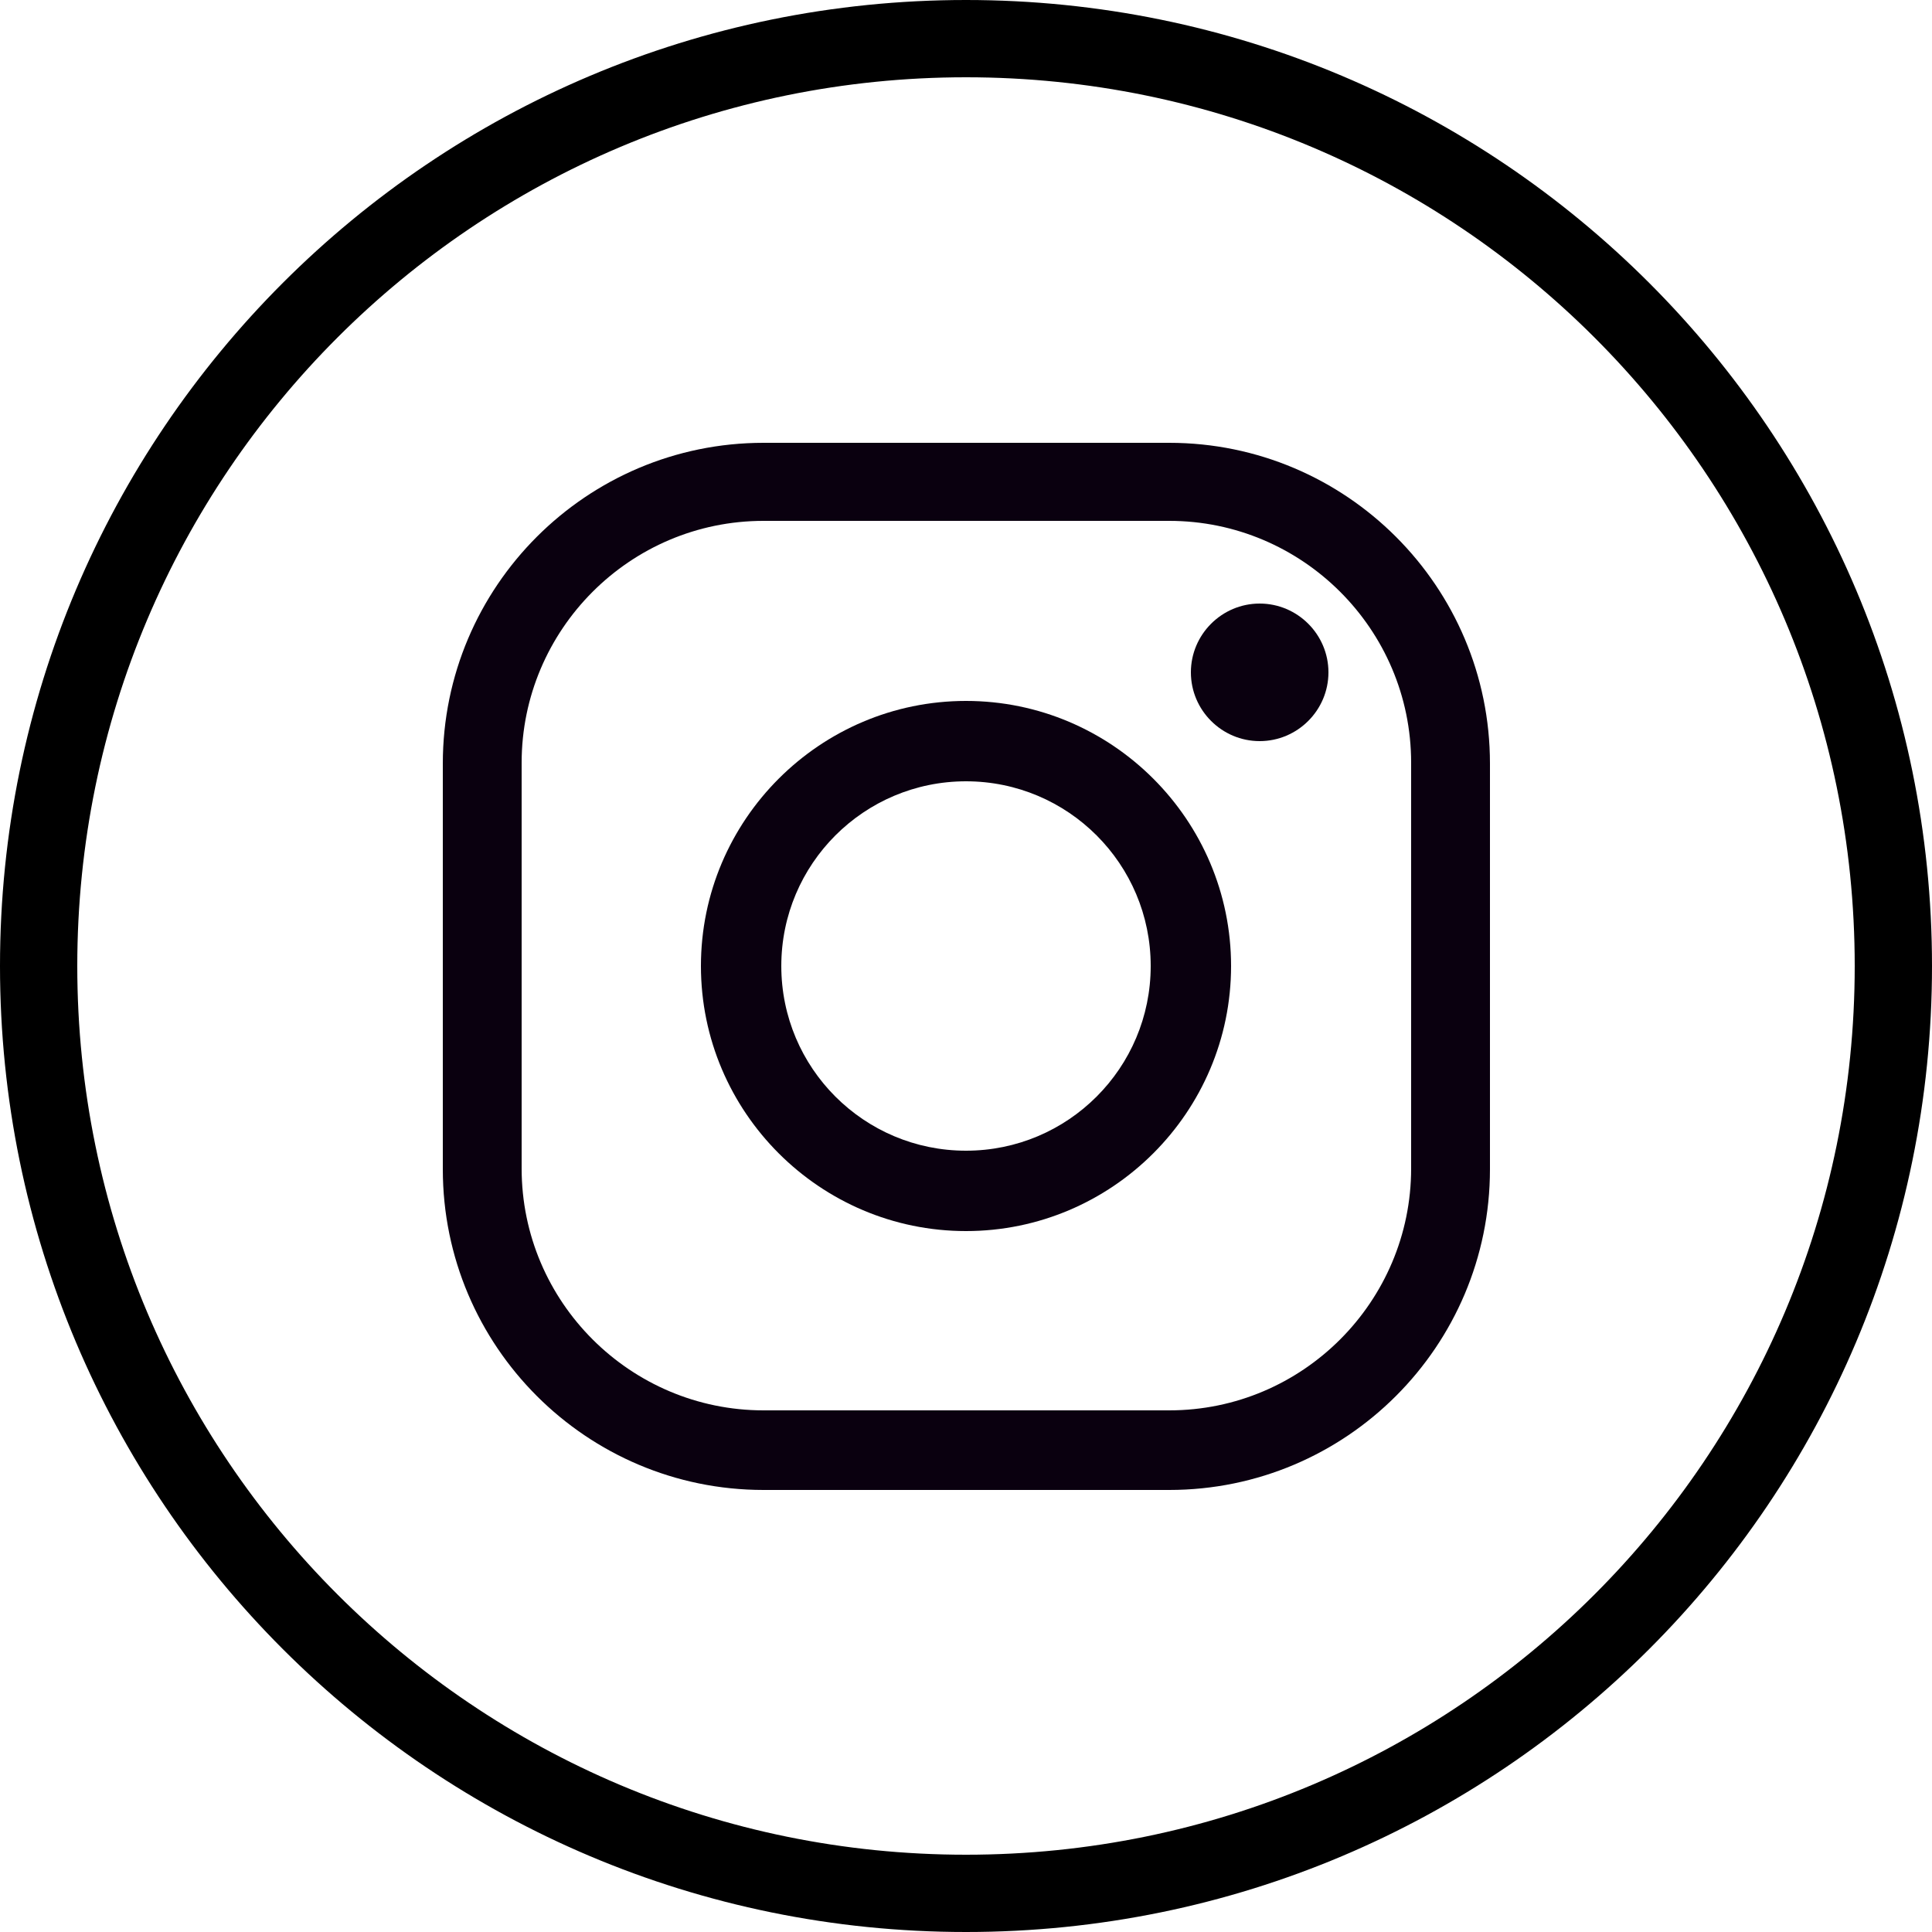
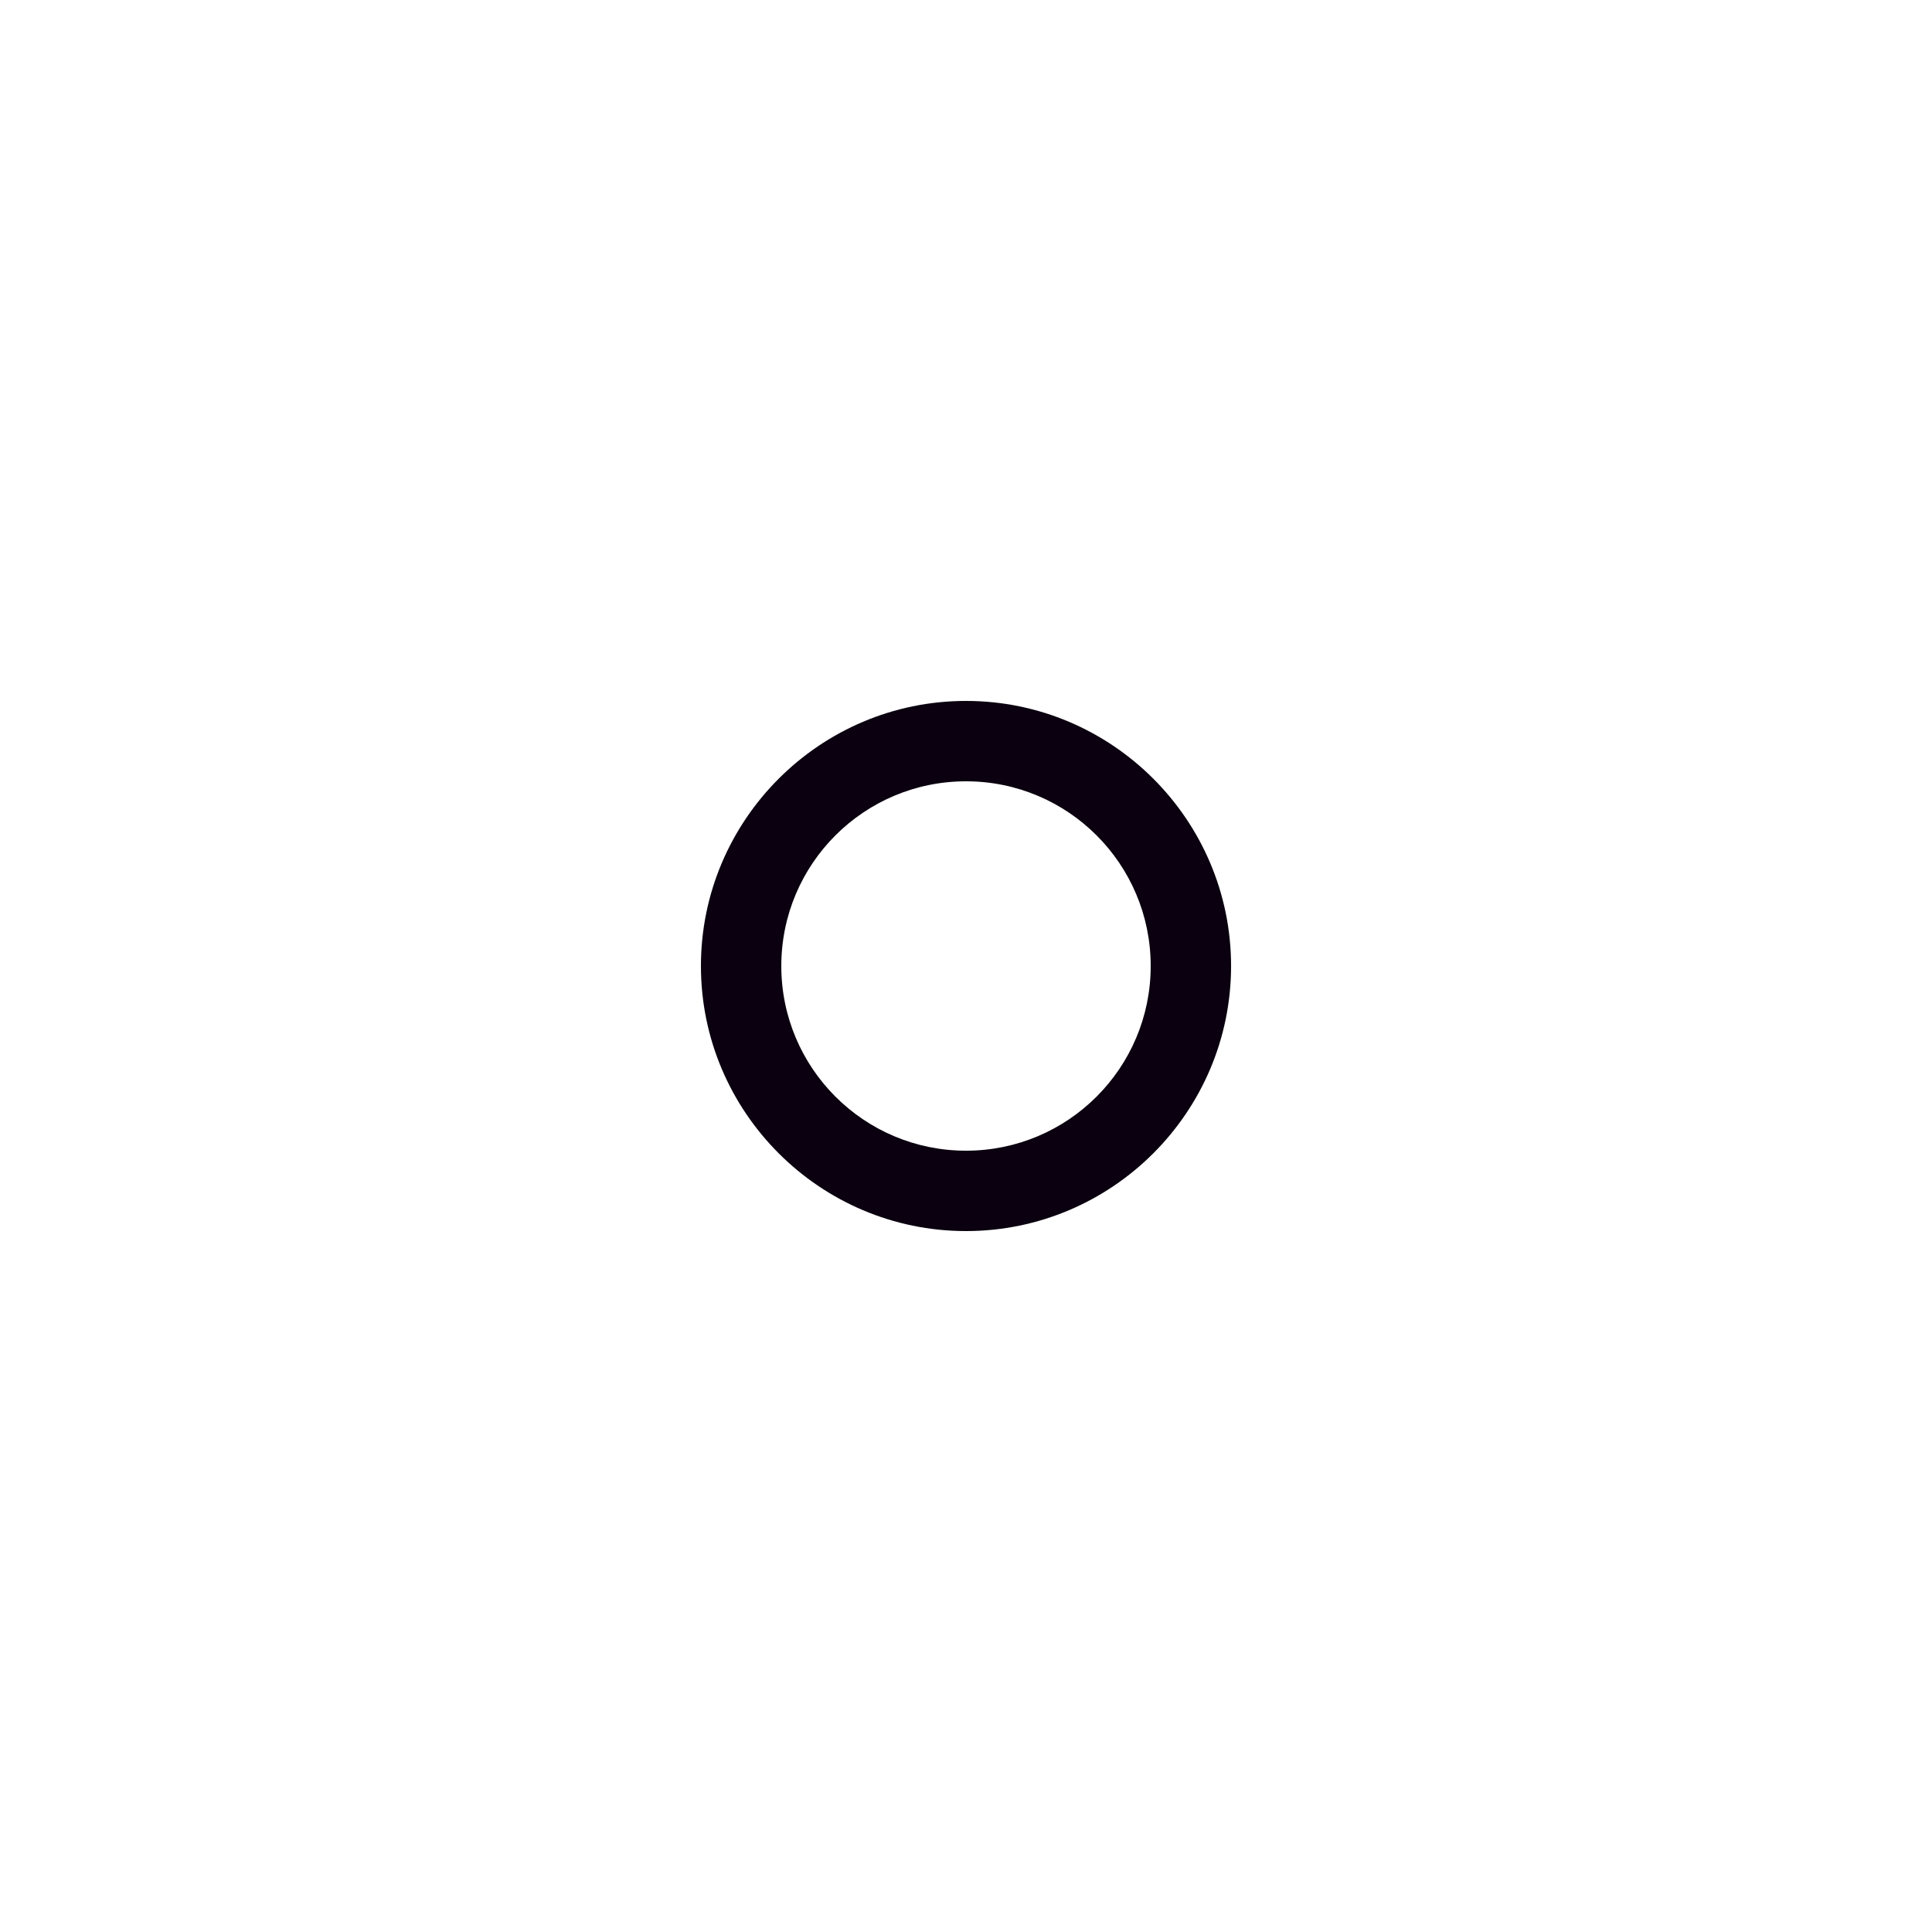
<svg xmlns="http://www.w3.org/2000/svg" id="Calque_2" width="25" height="25" viewBox="0 0 25 25">
  <defs>
    <style>.cls-1{fill:#0a000f;stroke-width:0px;}.cls-2{fill:none;stroke:#000;stroke-miterlimit:10;}</style>
  </defs>
  <g id="nous_contacter">
-     <path class="cls-2" d="m12.5.5C5.87.5.5,5.87.5,12.5s5.37,12,12,12,12-5.37,12-12S19.13.5,12.5.5Z" />
-     <path class="cls-1" d="m15.13,19.28h-5.25c-2.29,0-4.15-1.86-4.15-4.15v-5.25c0-2.29,1.86-4.15,4.15-4.15h5.25c2.29,0,4.15,1.86,4.15,4.15v5.25c0,2.29-1.86,4.15-4.15,4.15Zm-5.25-12.54c-1.73,0-3.13,1.41-3.13,3.13v5.25c0,1.73,1.41,3.13,3.13,3.13h5.25c1.73,0,3.13-1.41,3.13-3.13v-5.25c0-1.73-1.41-3.13-3.13-3.13h-5.25Z" />
-     <path class="cls-1" d="m12.5,15.93c-1.89,0-3.43-1.54-3.43-3.43s1.54-3.43,3.43-3.43,3.43,1.54,3.43,3.43-1.54,3.43-3.43,3.43Zm0-5.82c-1.32,0-2.39,1.07-2.39,2.39s1.07,2.39,2.39,2.39,2.39-1.07,2.39-2.39-1.07-2.39-2.39-2.39Z" />
-     <path class="cls-1" d="m17.19,8.7c0,.49-.4.89-.89.89s-.89-.4-.89-.89.4-.89.89-.89.89.4.89.89Z" />
+     <path class="cls-1" d="m12.5,15.93c-1.89,0-3.43-1.54-3.43-3.43s1.54-3.43,3.43-3.43,3.43,1.54,3.43,3.43-1.54,3.43-3.43,3.43Zm0-5.82c-1.32,0-2.39,1.07-2.39,2.39s1.07,2.39,2.39,2.39,2.39-1.07,2.39-2.39-1.07-2.39-2.39-2.39" />
  </g>
</svg>